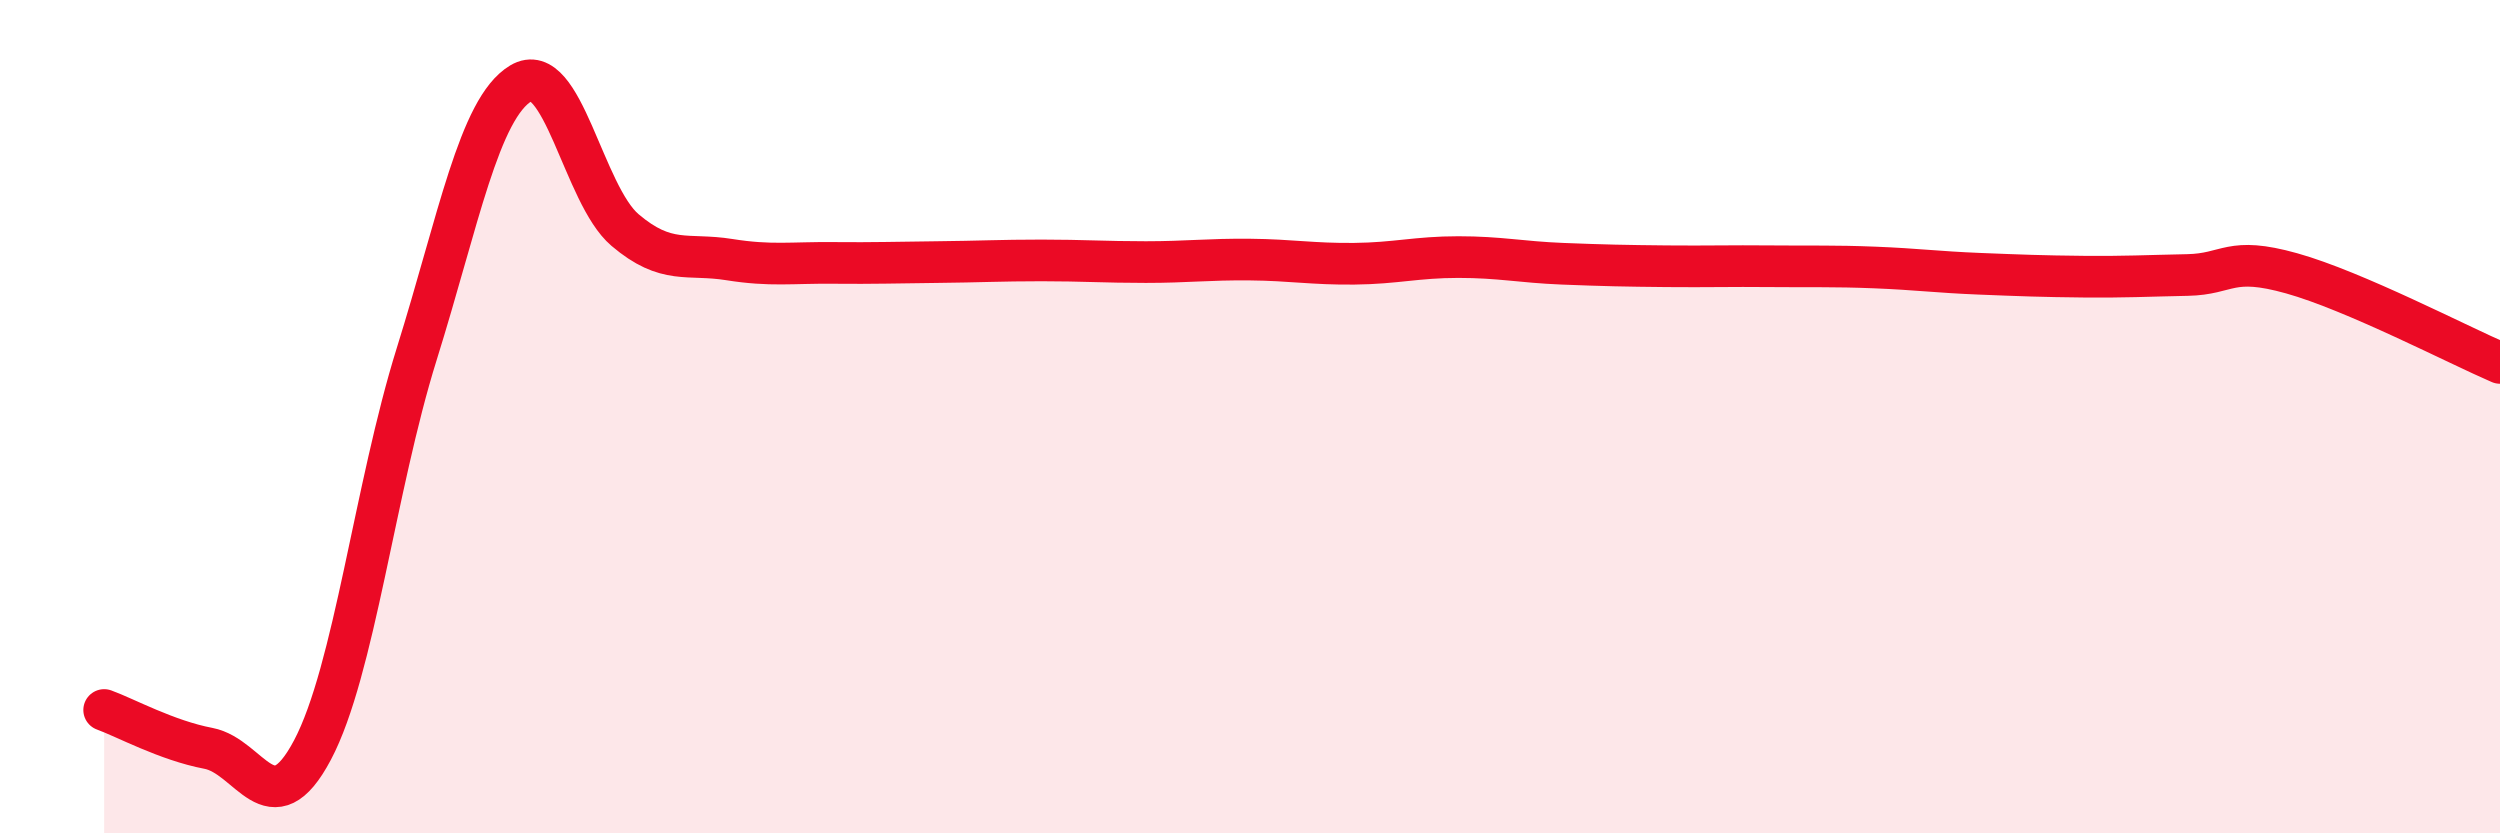
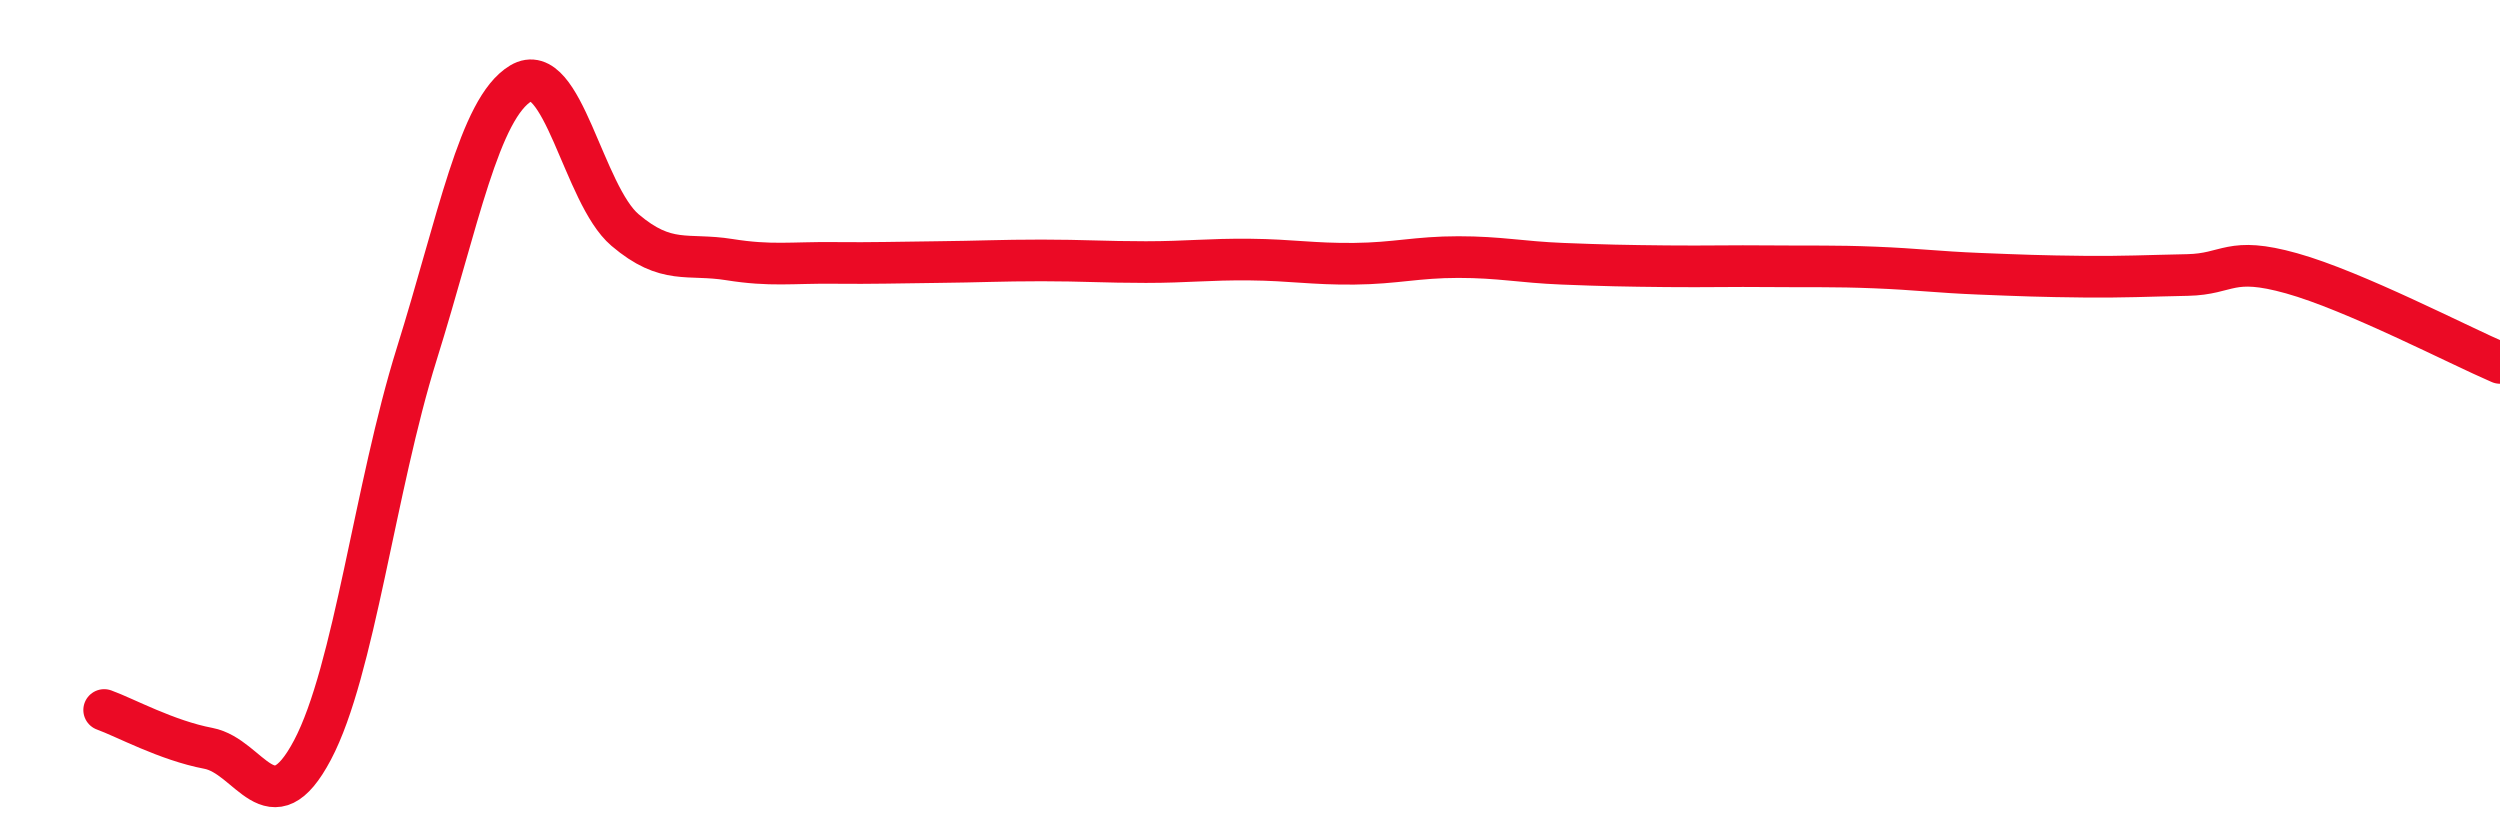
<svg xmlns="http://www.w3.org/2000/svg" width="60" height="20" viewBox="0 0 60 20">
-   <path d="M 2.5,17.04 C 3,17.22 4,17.77 5,17.96 C 6,18.15 6.5,19.89 7.5,18 C 8.5,16.11 9,11.7 10,8.5 C 11,5.3 11.5,2.6 12.5,2 C 13.5,1.4 14,4.67 15,5.52 C 16,6.37 16.5,6.07 17.5,6.23 C 18.5,6.39 19,6.3 20,6.31 C 21,6.32 21.5,6.3 22.5,6.29 C 23.5,6.28 24,6.25 25,6.25 C 26,6.25 26.5,6.29 27.5,6.29 C 28.5,6.29 29,6.22 30,6.23 C 31,6.24 31.5,6.34 32.5,6.33 C 33.5,6.32 34,6.17 35,6.17 C 36,6.17 36.5,6.29 37.5,6.33 C 38.5,6.37 39,6.38 40,6.39 C 41,6.4 41.5,6.38 42.5,6.39 C 43.5,6.4 44,6.38 45,6.42 C 46,6.46 46.5,6.53 47.5,6.57 C 48.5,6.61 49,6.63 50,6.64 C 51,6.65 51.5,6.62 52.5,6.6 C 53.5,6.58 53.5,6.14 55,6.56 C 56.5,6.98 59,8.28 60,8.71L60 20L2.5 20Z" fill="#EB0A25" opacity="0.1" stroke-linecap="round" stroke-linejoin="round" />
  <path d="M 2.5,17.04 C 3,17.22 4,17.77 5,17.96 C 6,18.15 6.5,19.89 7.5,18 C 8.5,16.11 9,11.7 10,8.5 C 11,5.3 11.5,2.6 12.5,2 C 13.5,1.4 14,4.67 15,5.52 C 16,6.37 16.5,6.07 17.5,6.23 C 18.5,6.39 19,6.3 20,6.31 C 21,6.32 21.5,6.3 22.5,6.29 C 23.5,6.28 24,6.25 25,6.25 C 26,6.25 26.5,6.29 27.5,6.29 C 28.5,6.29 29,6.22 30,6.23 C 31,6.24 31.5,6.34 32.5,6.33 C 33.5,6.32 34,6.17 35,6.17 C 36,6.17 36.5,6.29 37.5,6.33 C 38.5,6.37 39,6.38 40,6.39 C 41,6.4 41.5,6.38 42.5,6.39 C 43.5,6.4 44,6.38 45,6.42 C 46,6.46 46.5,6.53 47.5,6.57 C 48.5,6.61 49,6.63 50,6.64 C 51,6.65 51.5,6.62 52.5,6.6 C 53.5,6.58 53.5,6.14 55,6.56 C 56.5,6.98 59,8.28 60,8.71" stroke="#EB0A25" stroke-width="1" fill="none" stroke-linecap="round" stroke-linejoin="round" />
</svg>